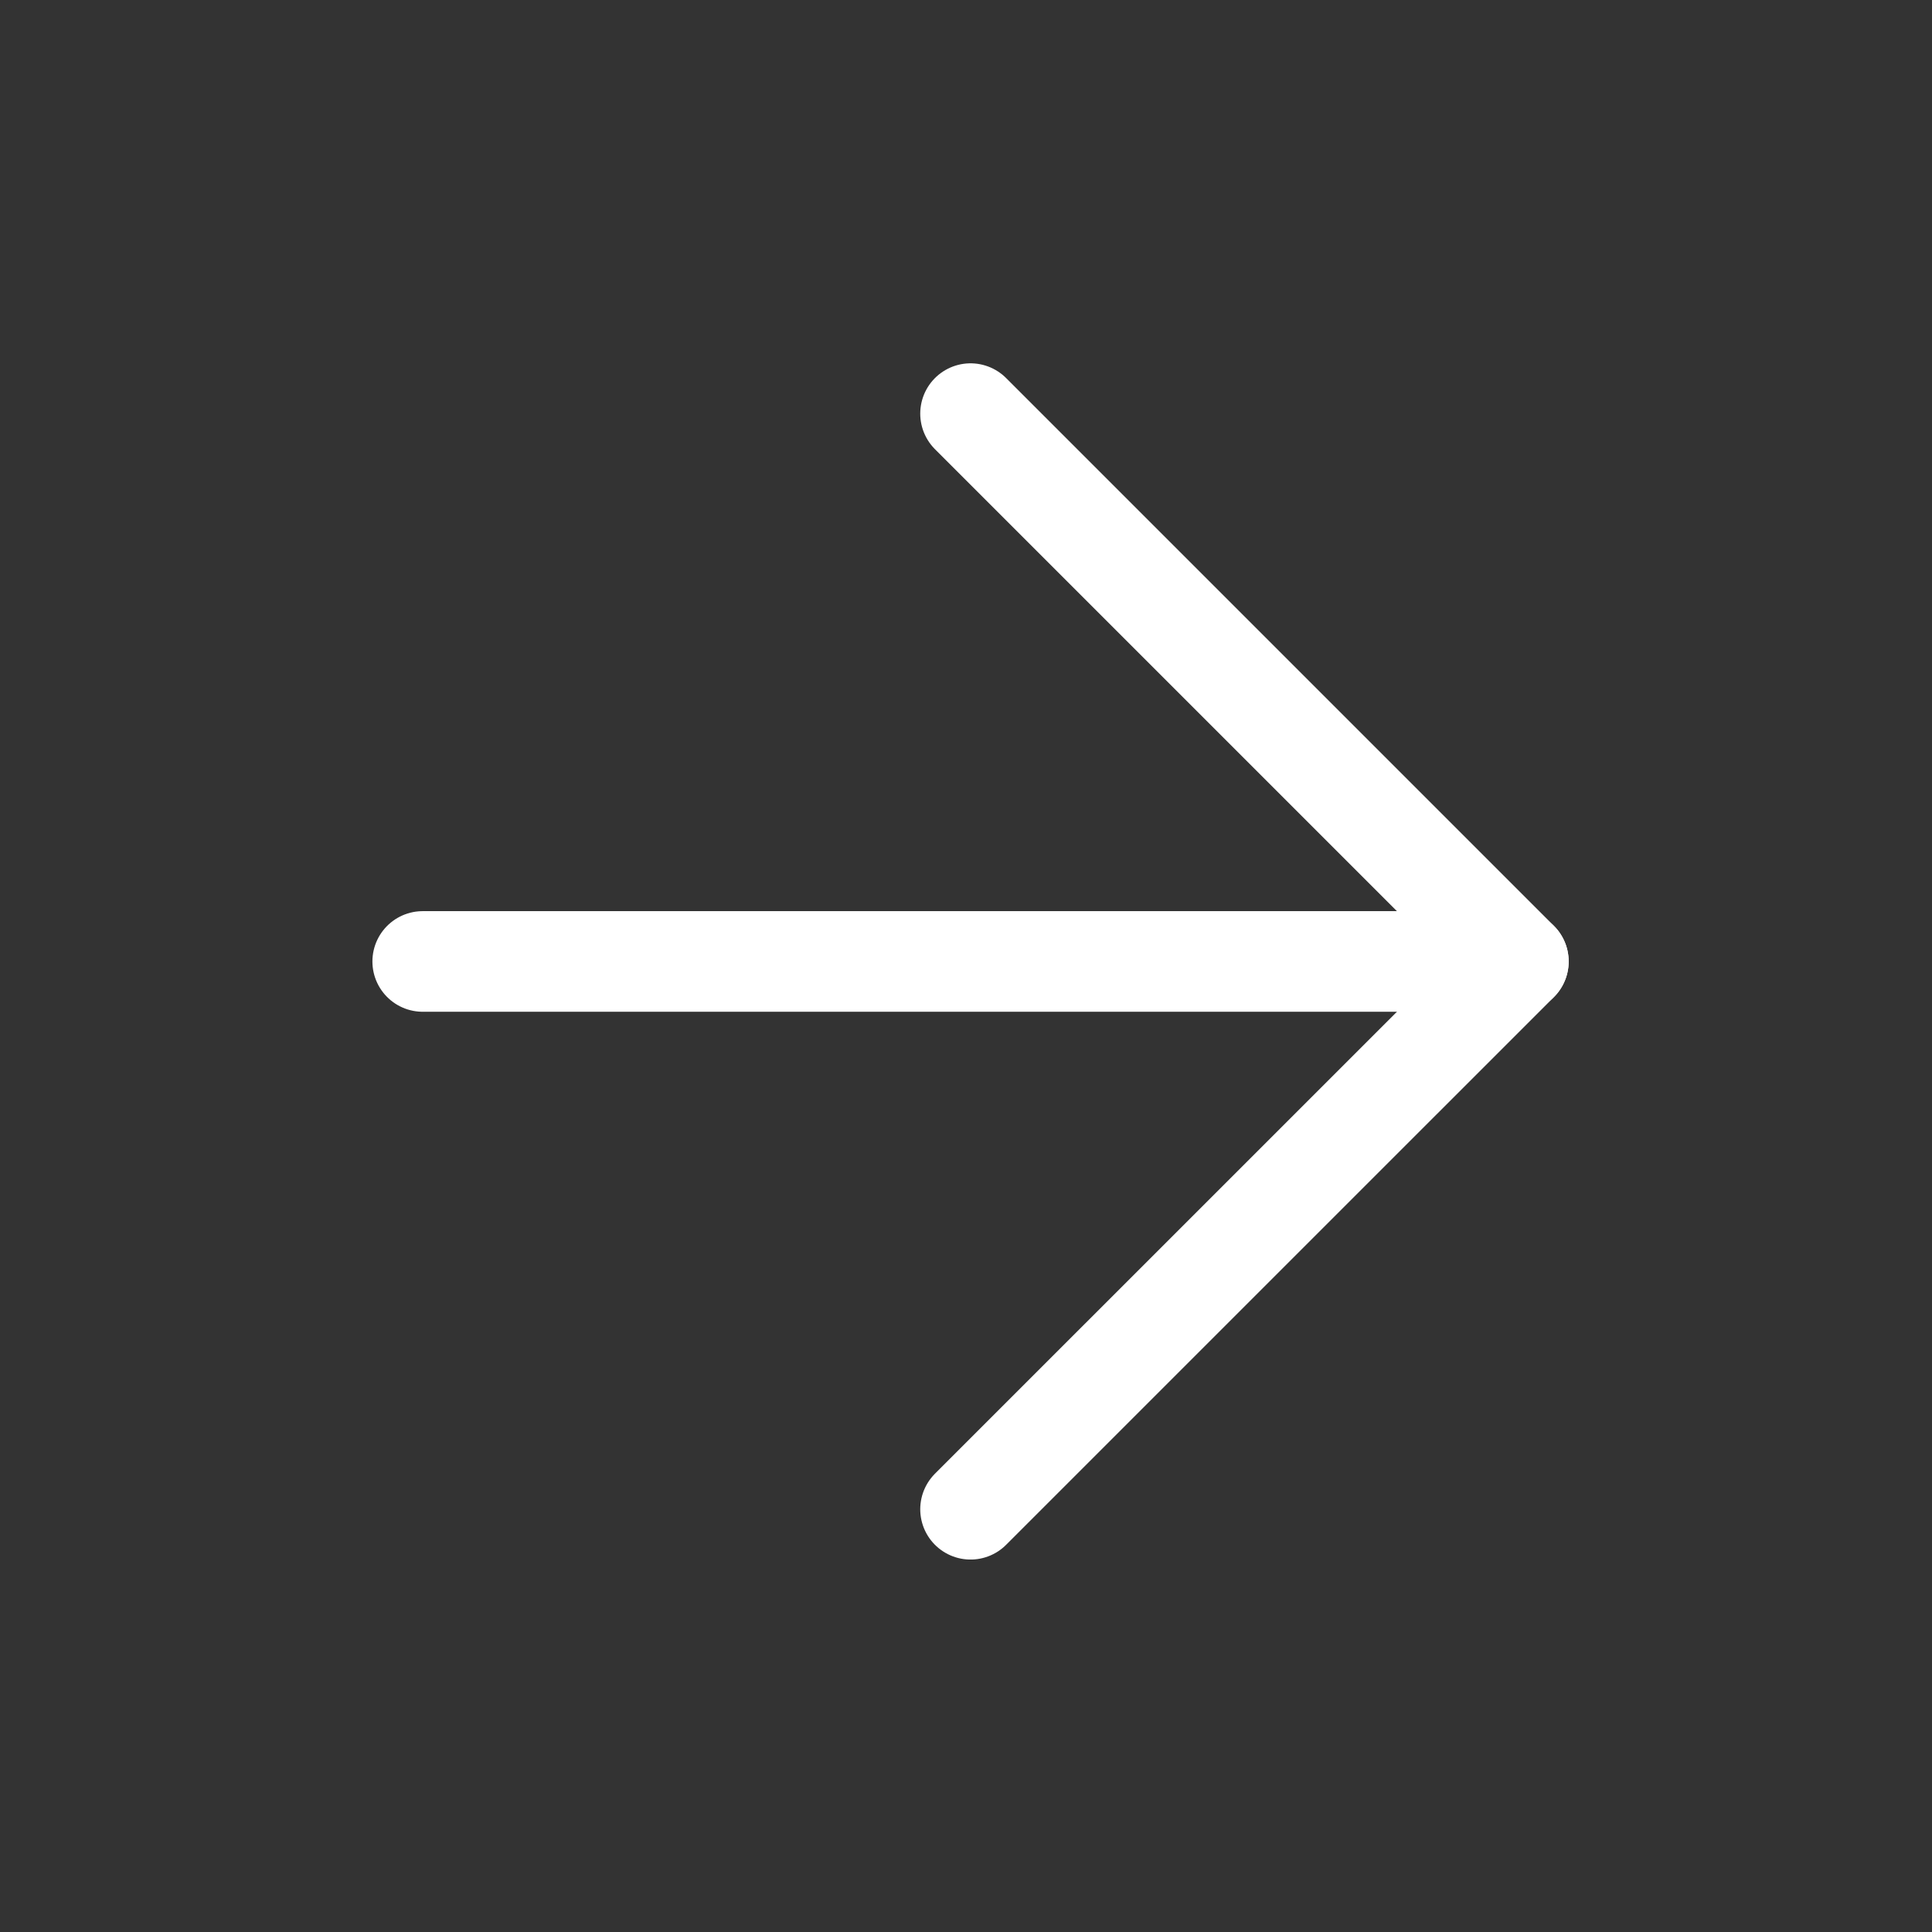
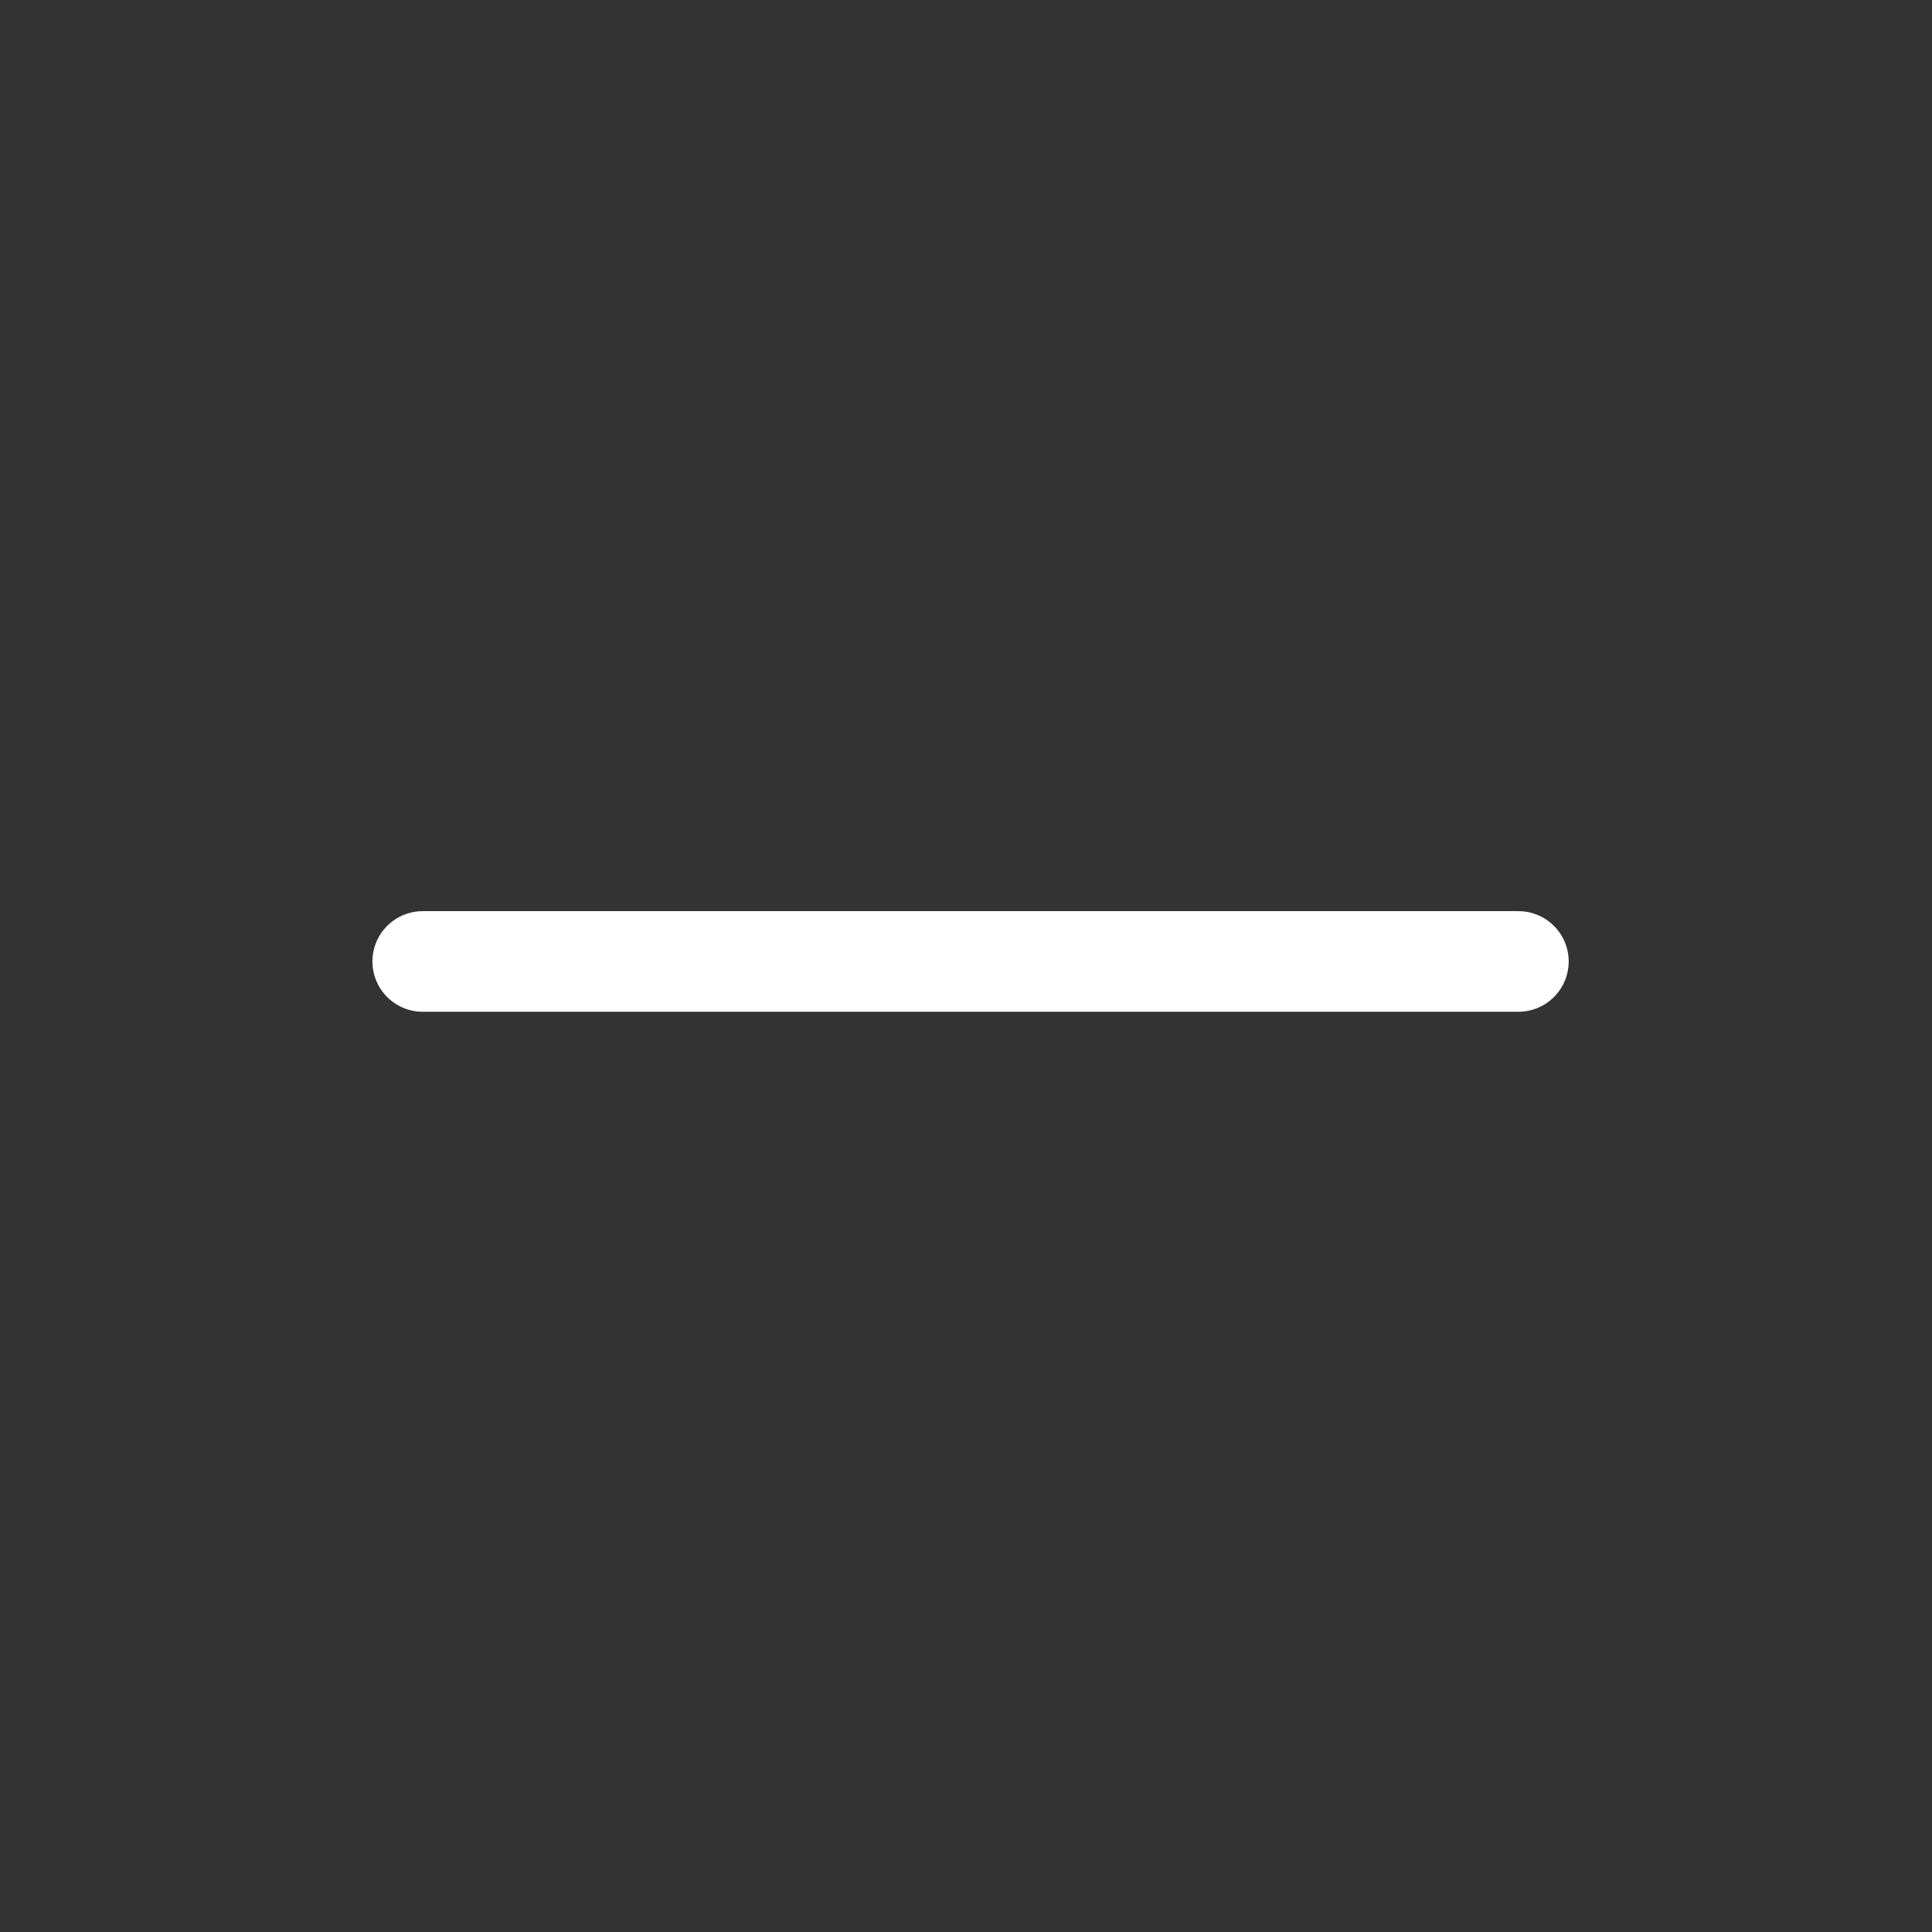
<svg xmlns="http://www.w3.org/2000/svg" width="54" height="54" viewBox="0 0 54 54" fill="none">
  <rect x="0" y="0" width="54" height="54" fill="#333333" stroke="none" />
  <path d="M11.815 26.873H42.439" stroke="white" stroke-width="2.812" stroke-linecap="round" stroke-linejoin="round" />
-   <path d="M27.127 11.561L42.439 26.873L27.127 42.184" stroke="white" stroke-width="2.812" stroke-linecap="round" stroke-linejoin="round" />
</svg>